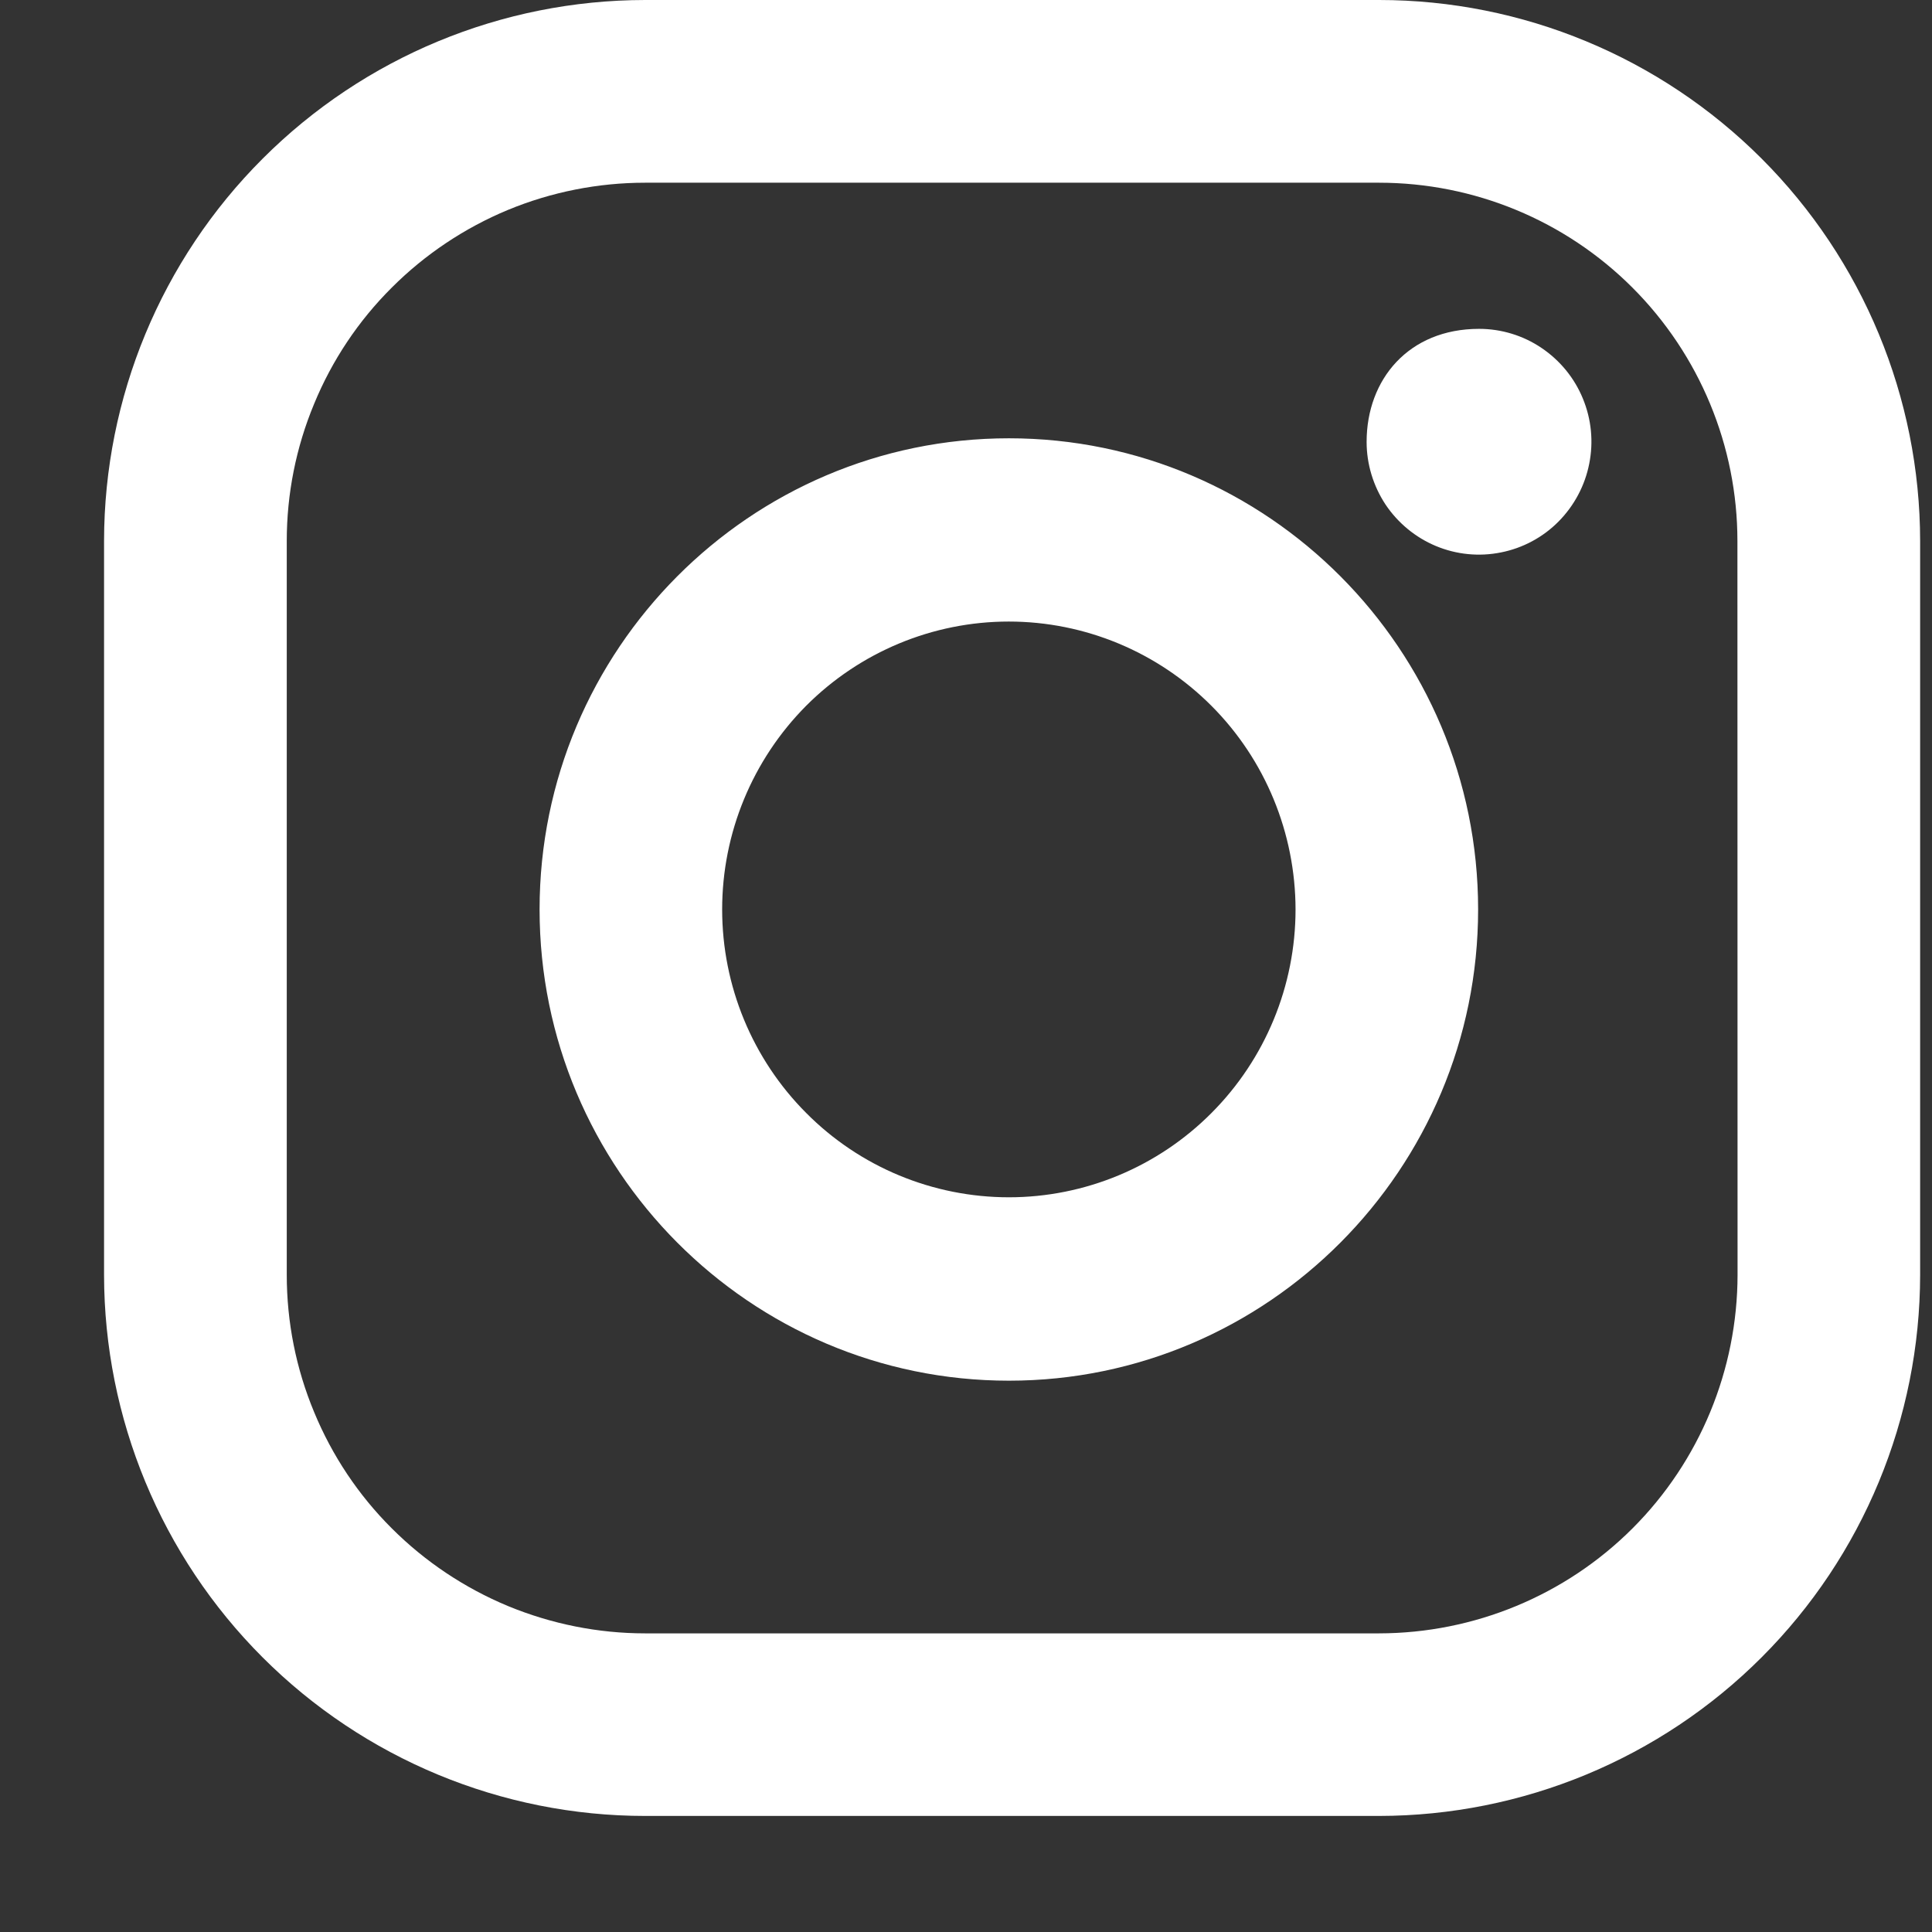
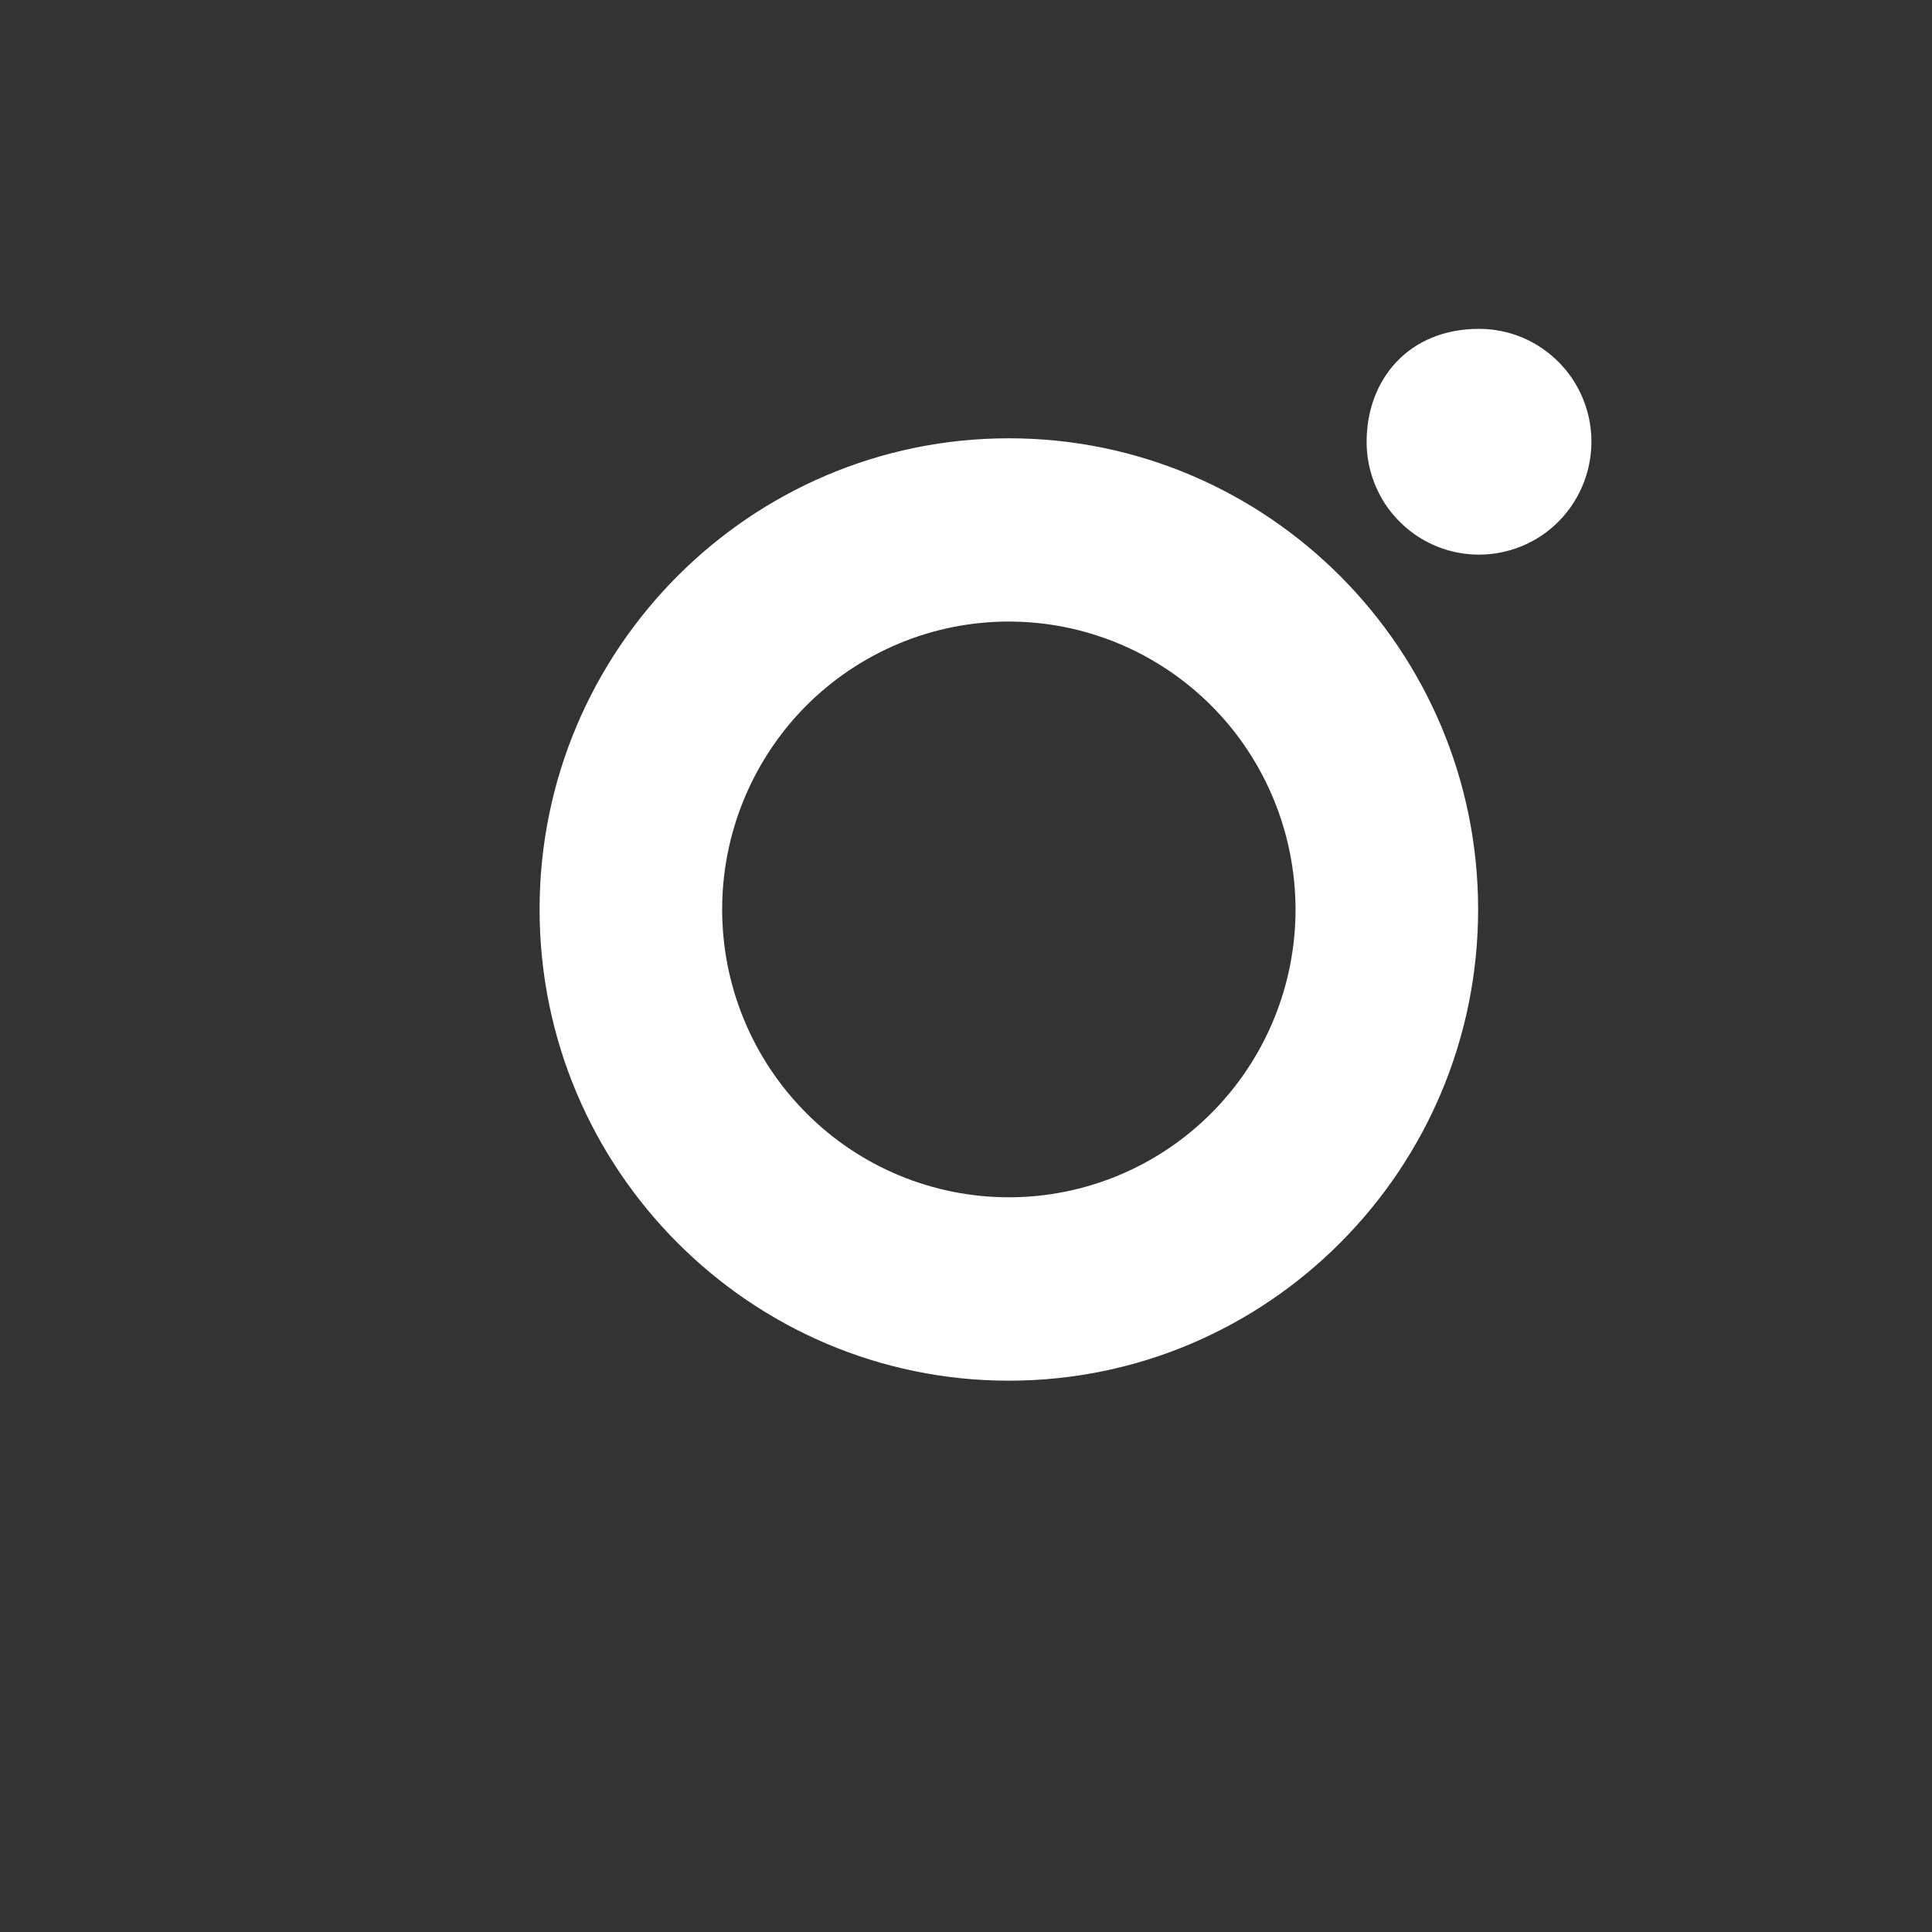
<svg xmlns="http://www.w3.org/2000/svg" width="14" height="14" viewBox="0 0 14 14" fill="none">
  <rect x="0" y="0" width="14" height="14" fill="#333333" stroke="none" />
-   <path d="M9.993 0H4.675C3.635 0.001 2.639 0.414 1.904 1.149C1.168 1.884 0.755 2.881 0.754 3.92V9.238C0.755 10.278 1.168 11.275 1.903 12.01C2.638 12.745 3.635 13.159 4.675 13.159H9.993C11.033 13.158 12.03 12.745 12.765 12.01C13.5 11.275 13.913 10.278 13.914 9.238V3.92C13.913 2.881 13.5 1.884 12.765 1.149C12.03 0.414 11.033 0 9.993 0ZM12.591 9.238C12.59 9.927 12.317 10.588 11.83 11.075C11.343 11.562 10.682 11.835 9.993 11.836H4.675C4.334 11.836 3.996 11.768 3.681 11.638C3.366 11.507 3.08 11.316 2.839 11.075C2.597 10.834 2.406 10.547 2.276 10.232C2.145 9.917 2.078 9.58 2.078 9.238V3.92C2.078 3.579 2.145 3.242 2.276 2.927C2.406 2.611 2.597 2.325 2.839 2.084C3.08 1.843 3.366 1.652 3.681 1.521C3.996 1.391 4.334 1.324 4.675 1.324H9.993C10.682 1.324 11.342 1.597 11.829 2.084C12.316 2.571 12.59 3.232 12.59 3.92L12.591 9.238Z" fill="white" />
  <path d="M7.311 3.176C5.435 3.176 3.91 4.707 3.91 6.59C3.91 8.473 5.435 10.005 7.311 10.005C9.186 10.005 10.711 8.473 10.711 6.59C10.711 4.707 9.186 3.176 7.311 3.176ZM7.311 8.676C6.76 8.676 6.231 8.457 5.842 8.065C5.452 7.674 5.233 7.144 5.233 6.59C5.233 6.037 5.452 5.507 5.841 5.115C6.231 4.724 6.759 4.504 7.31 4.504C7.861 4.504 8.389 4.724 8.779 5.115C9.169 5.506 9.387 6.037 9.388 6.59C9.388 7.143 9.169 7.674 8.779 8.065C8.39 8.456 7.862 8.676 7.311 8.676ZM10.718 2.383C10.879 2.383 11.037 2.431 11.17 2.521C11.304 2.611 11.409 2.739 11.47 2.888C11.532 3.038 11.548 3.202 11.516 3.361C11.485 3.519 11.407 3.665 11.293 3.78C11.18 3.894 11.034 3.972 10.877 4.003C10.719 4.035 10.555 4.019 10.406 3.957C10.257 3.895 10.13 3.79 10.04 3.656C9.951 3.521 9.903 3.363 9.903 3.202C9.903 2.75 10.207 2.383 10.718 2.383Z" fill="white" />
</svg>